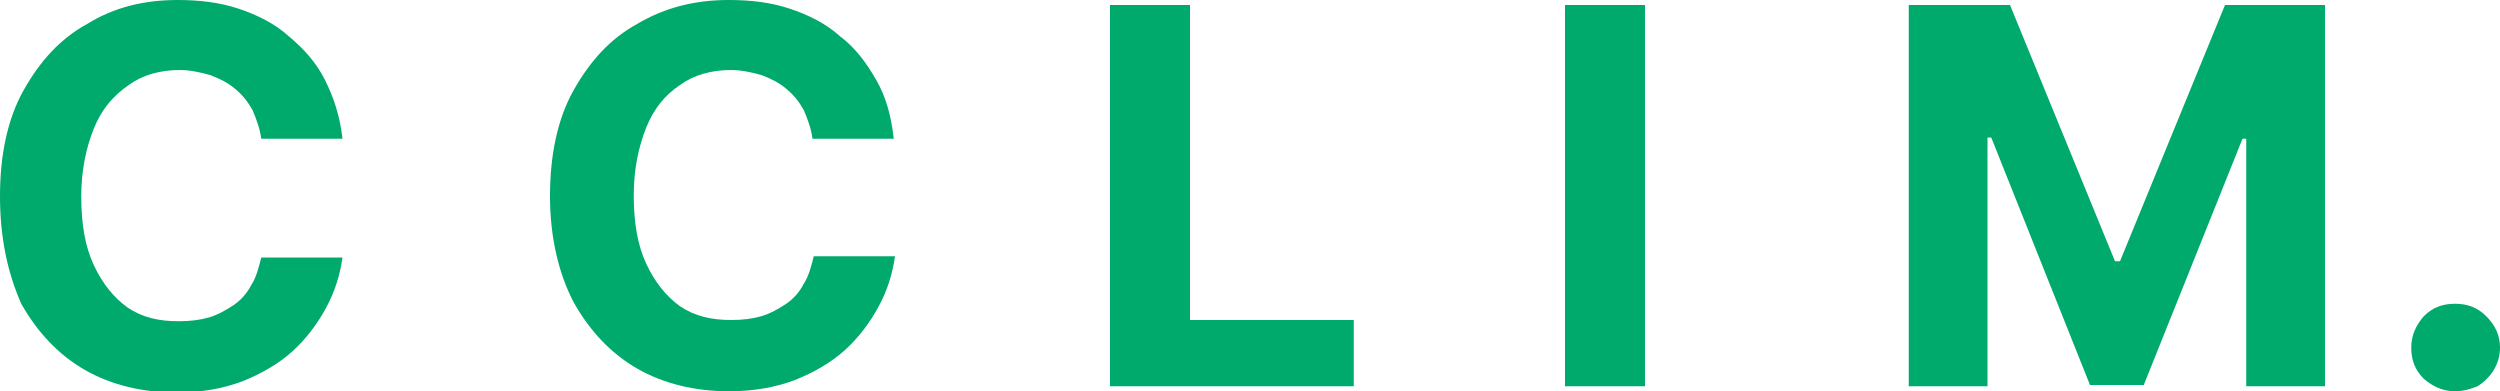
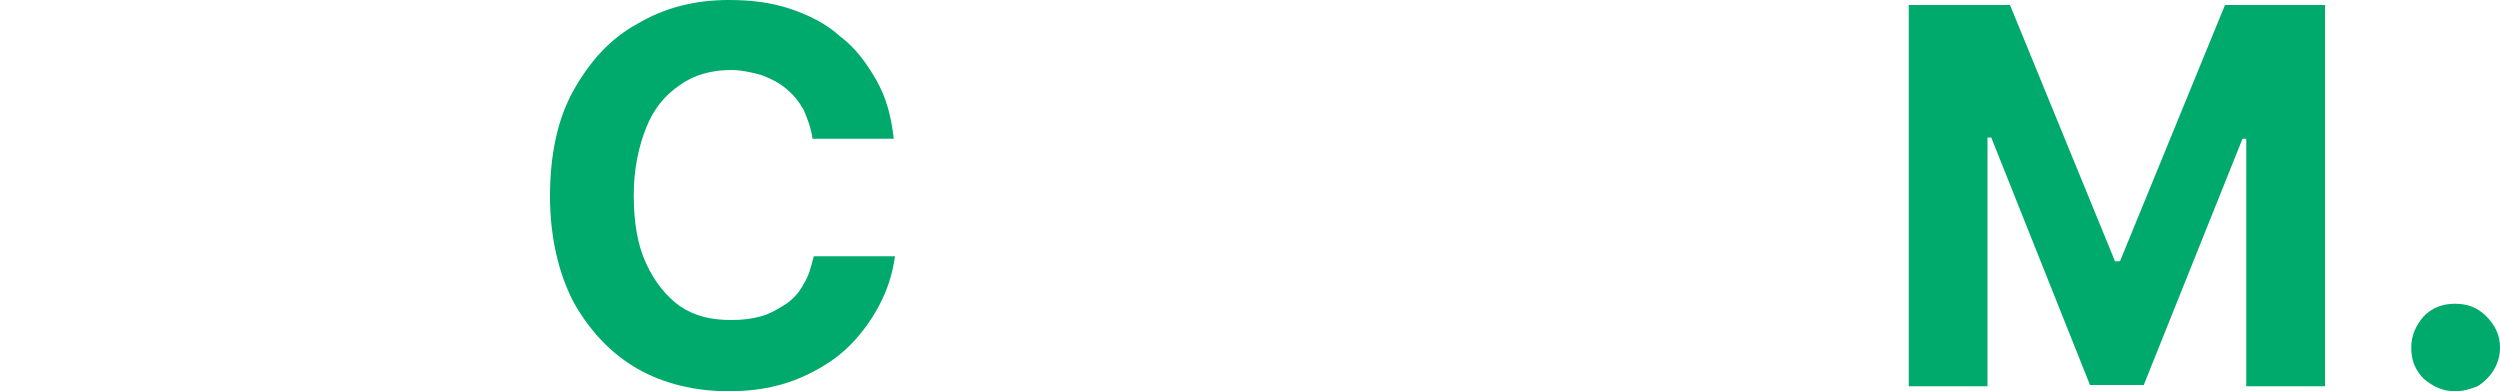
<svg xmlns="http://www.w3.org/2000/svg" id="_레이어_1" data-name="레이어_1" version="1.1" viewBox="0 0 200 31.3">
  <defs>
    <style>
      .st0 {
        fill: #00a96c;
      }
    </style>
  </defs>
-   <path class="st0" d="M27.4,11.1h-6.5c-.1-.8-.4-1.6-.7-2.3-.4-.7-.8-1.2-1.4-1.7s-1.2-.8-2-1.1c-.7-.2-1.6-.4-2.4-.4-1.6,0-3,.4-4.1,1.2-1.3.9-2.2,2-2.8,3.5s-1,3.3-1,5.4c0,2.2.3,4,1,5.5s1.6,2.6,2.7,3.4c1.2.8,2.5,1.1,4.1,1.1.9,0,1.7-.1,2.4-.3.7-.2,1.4-.6,2-1s1.1-1,1.4-1.6c.4-.6.6-1.4.8-2.2h6.5c-.2,1.4-.6,2.7-1.3,4-.7,1.3-1.6,2.5-2.7,3.5s-2.5,1.8-4,2.4c-1.6.6-3.3.9-5.3.9-2.7,0-5.2-.6-7.3-1.8-2.1-1.2-3.8-3-5.1-5.3-1.1-2.5-1.7-5.3-1.7-8.6s.6-6.2,1.9-8.5c1.3-2.3,2.9-4.1,5.1-5.3,2.1-1.3,4.5-1.9,7.2-1.9,1.8,0,3.4.2,4.9.7,1.5.5,2.9,1.2,4,2.2,1.2,1,2.2,2.1,2.9,3.5s1.2,2.9,1.4,4.7Z" />
  <path class="st0" d="M71.5,11.1h-6.5c-.1-.8-.4-1.6-.7-2.3-.4-.7-.8-1.2-1.4-1.7-.6-.5-1.2-.8-2-1.1-.7-.2-1.6-.4-2.4-.4-1.6,0-3,.4-4.1,1.2-1.2.8-2.1,1.9-2.7,3.4-.6,1.5-1,3.3-1,5.4,0,2.2.3,4,1,5.5s1.6,2.6,2.7,3.4c1.2.8,2.5,1.1,4.1,1.1.9,0,1.7-.1,2.4-.3.7-.2,1.4-.6,2-1s1.1-1,1.4-1.6c.4-.6.6-1.4.8-2.2h6.5c-.2,1.4-.6,2.7-1.3,4-.7,1.3-1.6,2.5-2.7,3.5s-2.5,1.8-4,2.4c-1.6.6-3.3.9-5.3.9-2.7,0-5.2-.6-7.3-1.8-2.1-1.2-3.8-3-5.1-5.3-1.2-2.3-1.9-5.2-1.9-8.5s.6-6.2,1.9-8.5c1.3-2.3,2.9-4.1,5.1-5.3,2.2-1.3,4.6-1.9,7.3-1.9,1.8,0,3.4.2,4.9.7,1.5.5,2.9,1.2,4,2.2,1.2.9,2.1,2.1,2.9,3.5s1.2,2.9,1.4,4.7Z" />
-   <path class="st0" d="M88.8,30.9V.4h6.4v25.2h13.1v5.3s-19.5,0-19.5,0Z" />
-   <path class="st0" d="M131.6.4v30.5h-6.4V.4h6.4Z" />
  <path class="st0" d="M152.8.4h8l8.4,20.5h.4L178,.4h8v30.5h-6.3V11.1h-.3l-7.9,19.7h-4.3l-7.9-19.8h-.3v19.9h-6.3V.4h.1Z" />
  <path class="st0" d="M196.4,31.3c-1,0-1.8-.4-2.5-1-.7-.7-1-1.5-1-2.5s.4-1.8,1-2.5c.7-.7,1.5-1,2.5-1s1.8.3,2.5,1,1.1,1.5,1.1,2.5c0,.7-.2,1.3-.5,1.8s-.8,1-1.3,1.3c-.5.2-1.1.4-1.8.4Z" />
</svg>